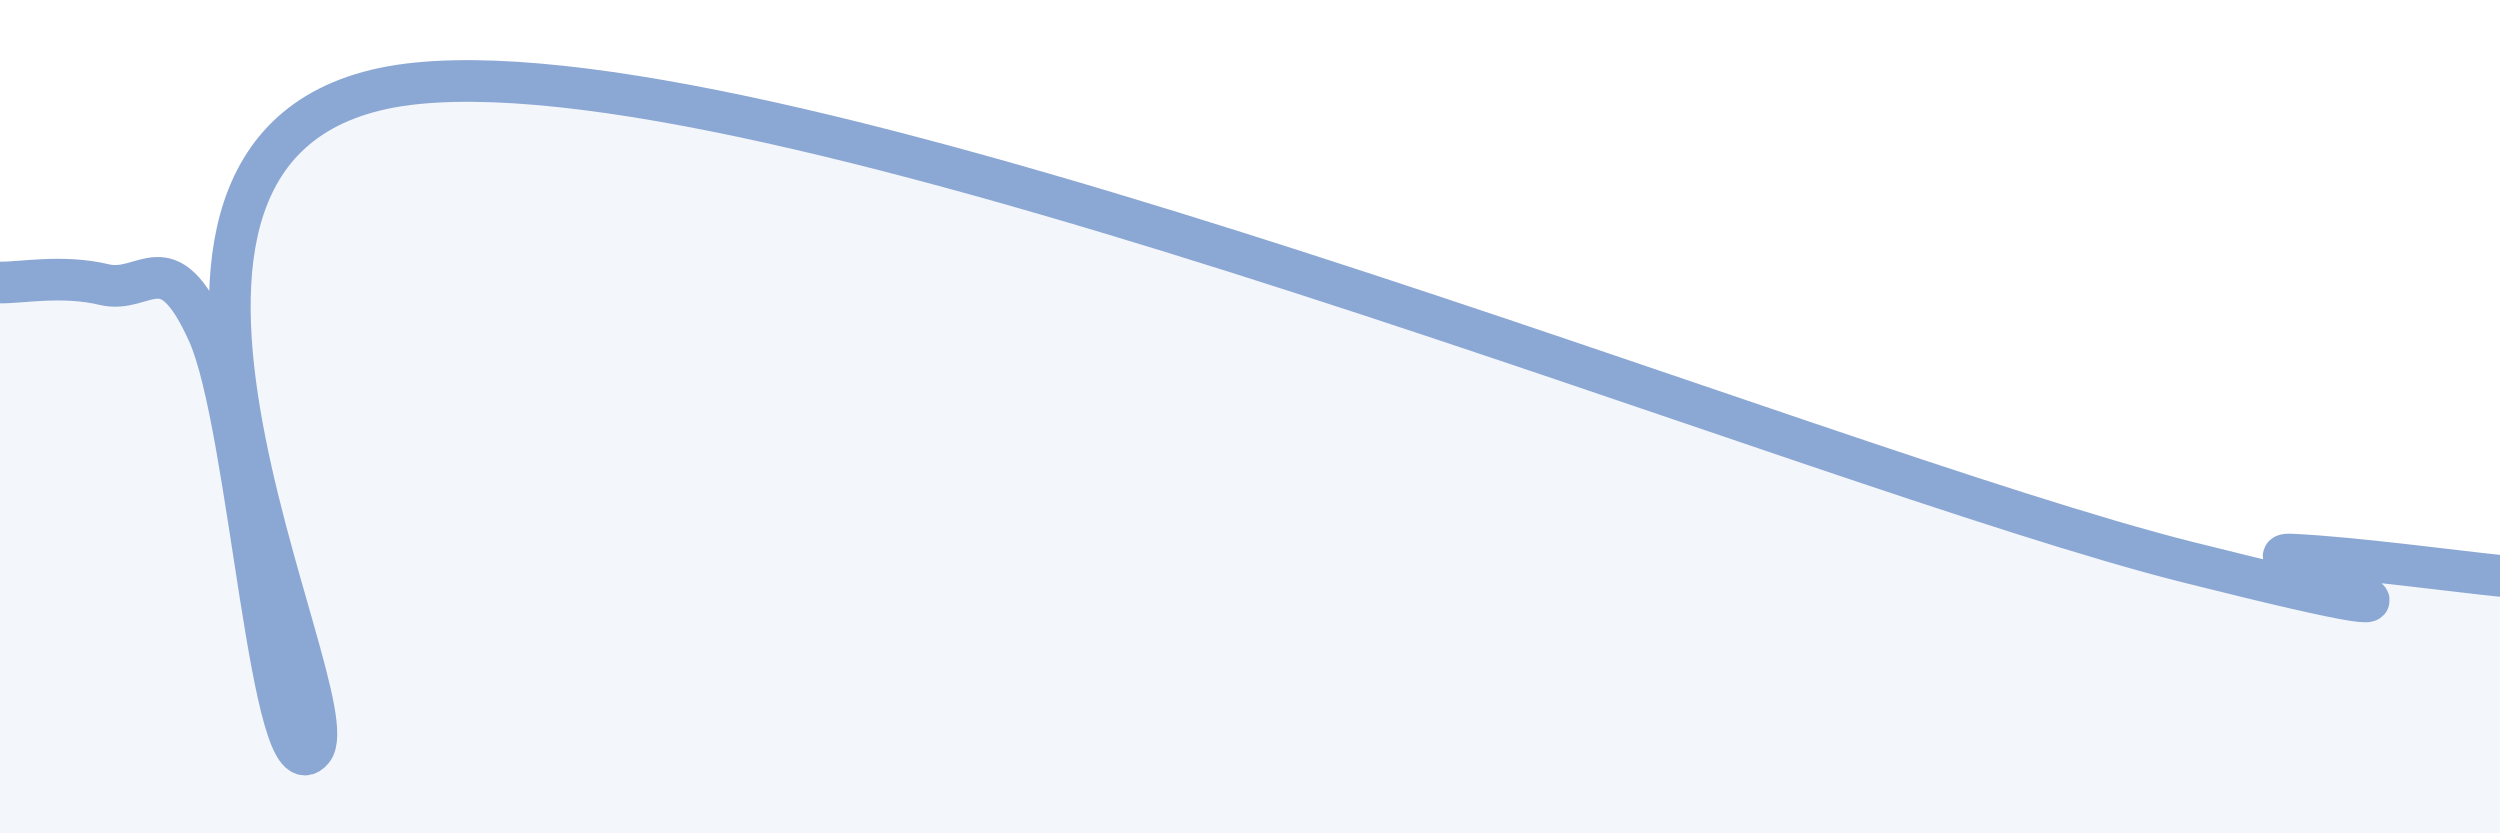
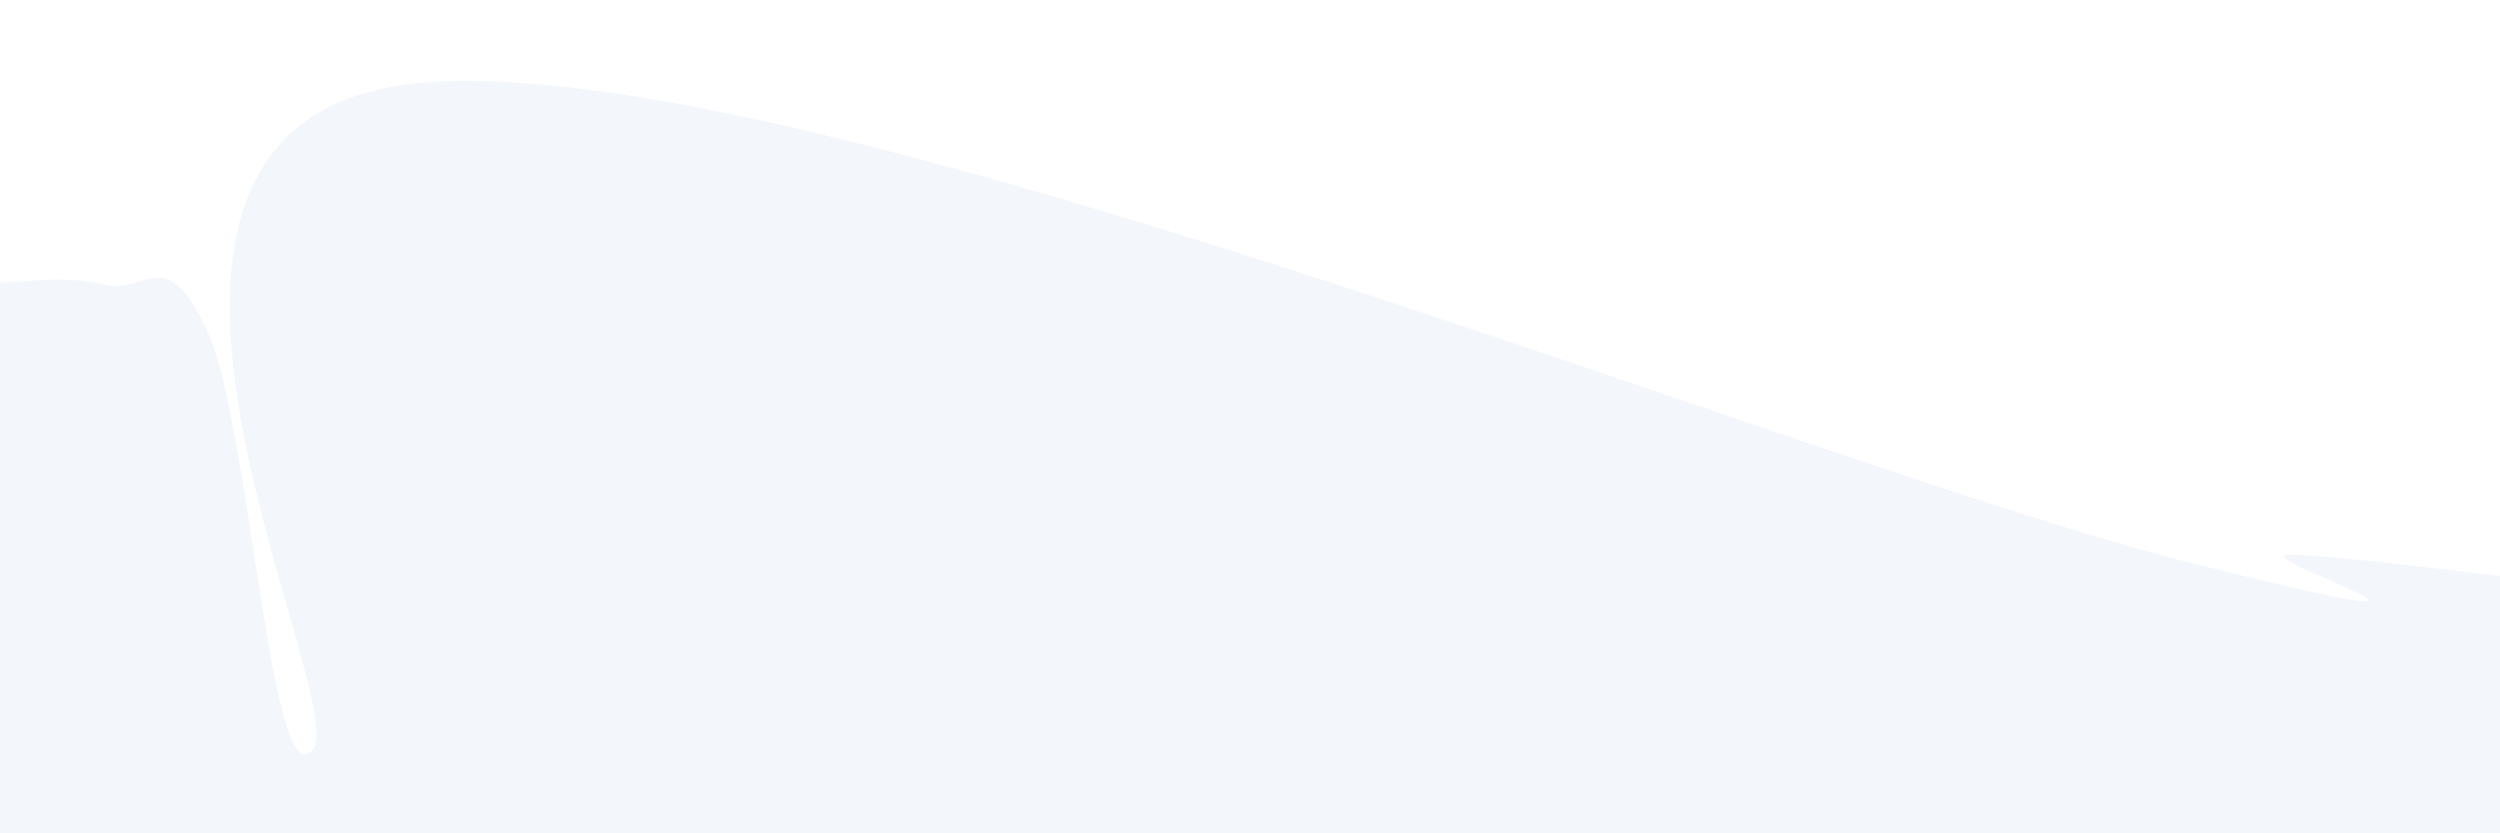
<svg xmlns="http://www.w3.org/2000/svg" width="60" height="20" viewBox="0 0 60 20">
  <path d="M 0,6.78 C 0.5,6.79 1.5,6.59 2.5,6.83 C 3.5,7.07 4,5.77 5,8 C 6,10.23 6.5,19.2 7.5,18 C 8.5,16.8 1,2.9 10,2 C 19,1.1 43.5,11.23 52.5,13.49 C 61.5,15.75 53.5,13.24 55,13.31 C 56.5,13.38 59,13.72 60,13.82L60 20L0 20Z" fill="#8ba7d3" opacity="0.1" stroke-linecap="round" stroke-linejoin="round" />
-   <path d="M 0,6.78 C 0.5,6.79 1.5,6.59 2.5,6.83 C 3.5,7.07 4,5.77 5,8 C 6,10.23 6.5,19.2 7.5,18 C 8.5,16.8 1,2.9 10,2 C 19,1.1 43.5,11.23 52.5,13.49 C 61.5,15.75 53.5,13.24 55,13.31 C 56.5,13.38 59,13.72 60,13.82" stroke="#8ba7d3" stroke-width="1" fill="none" stroke-linecap="round" stroke-linejoin="round" />
</svg>